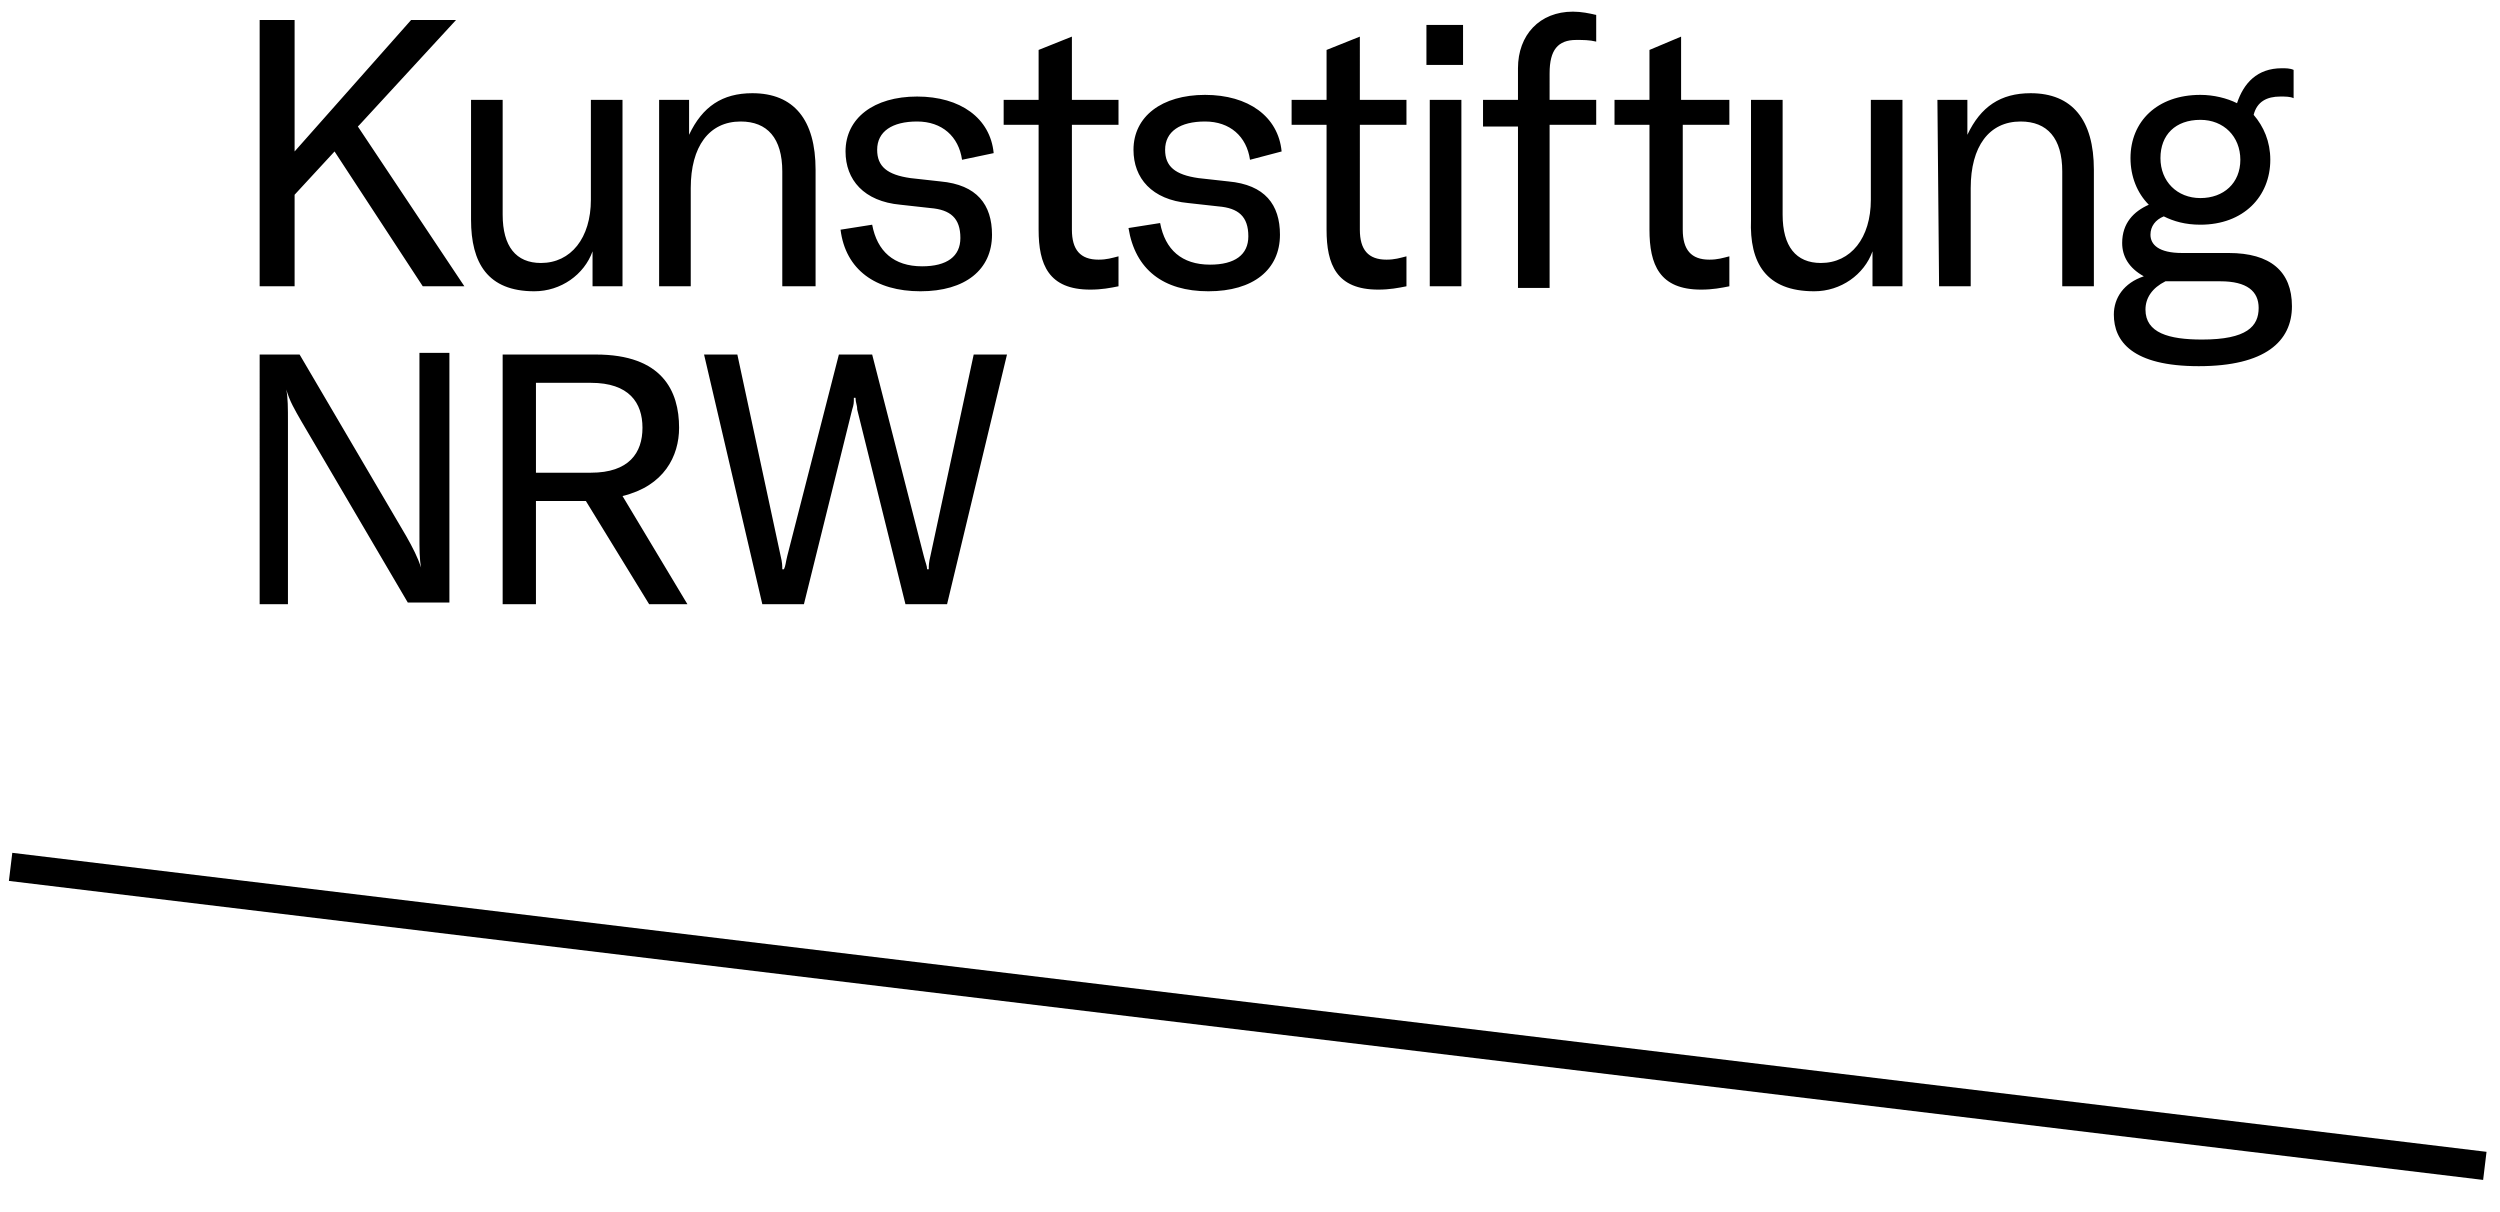
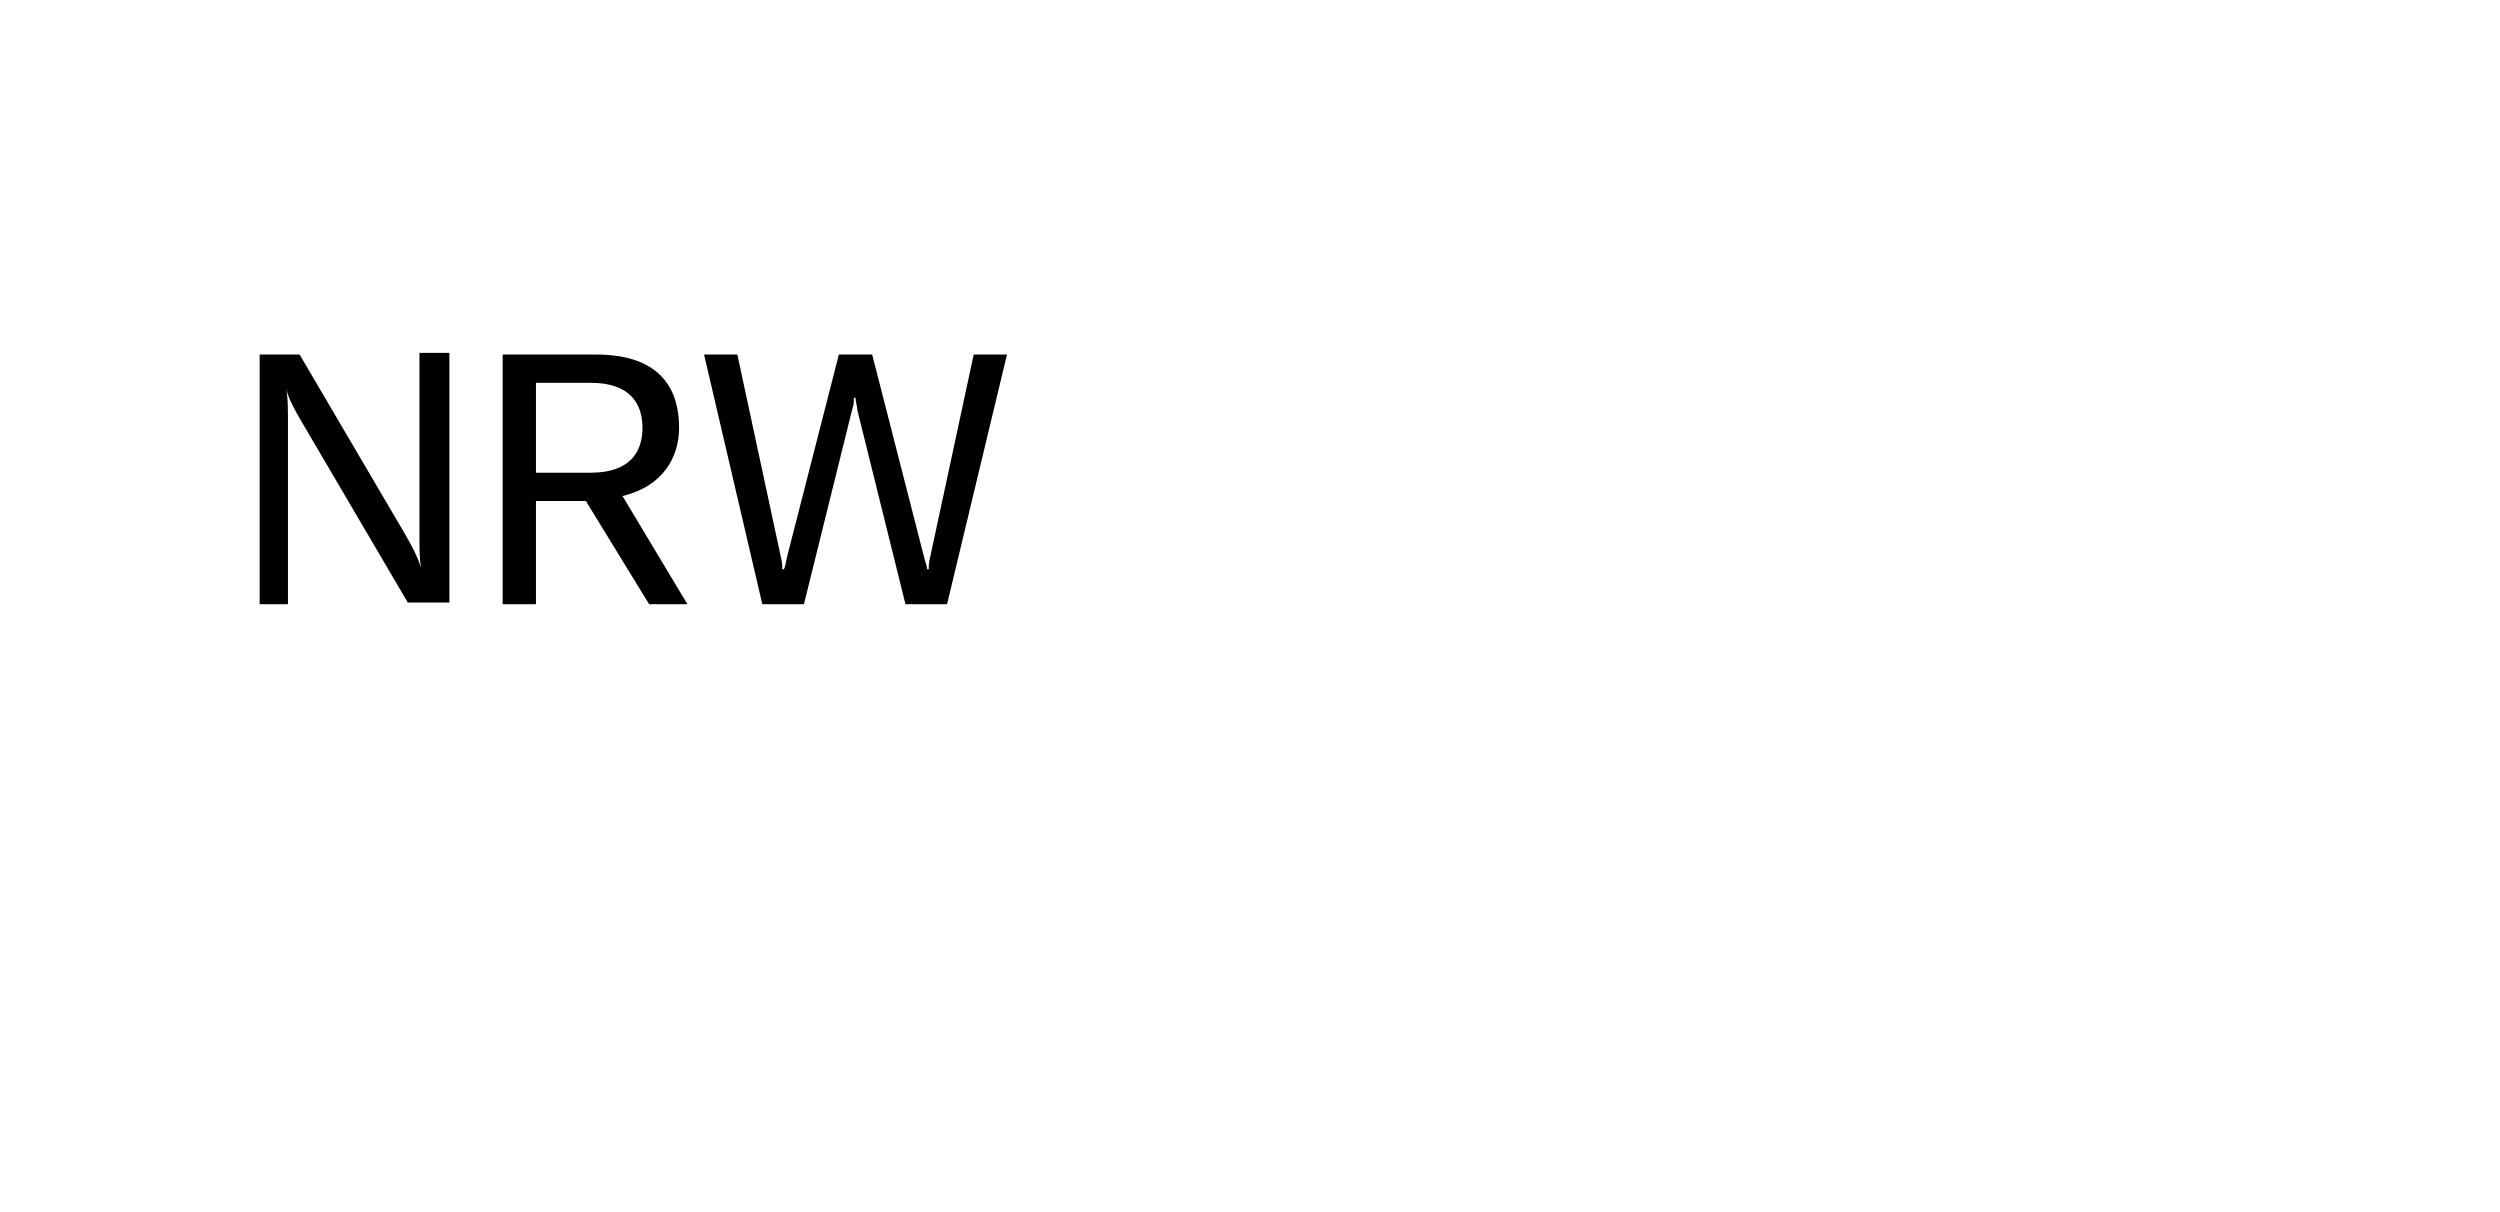
<svg xmlns="http://www.w3.org/2000/svg" version="1.1" id="Ebene_1" x="0px" y="0px" viewBox="0 0 150.2 72.8" style="enable-background:new 0 0 150.2 72.8;" xml:space="preserve">
-   <rect x="74.1" y="-13.8" transform="matrix(0.12 -0.993 0.993 0.12 5.346 128.163)" width="1.7" height="149.7" />
  <path d="M45.8,36.3h2.5l2.9-11.7c0.1-0.3,0.1-0.4,0.1-0.7h0.1c0,0.3,0.1,0.4,0.1,0.7l2.9,11.7h2.5l3.6-15h-2l-2.6,12.1  c-0.1,0.4-0.1,0.6-0.1,0.8h-0.1c0-0.2-0.1-0.4-0.2-0.8l-3.1-12.1h-2l-3.1,12.1c-0.1,0.4-0.1,0.6-0.2,0.8H47c0-0.2,0-0.4-0.1-0.8  l-2.6-12.1h-2L45.8,36.3z M32.2,23h3.3c2.3,0,3.1,1.2,3.1,2.7c0,1.5-0.8,2.7-3.1,2.7h-3.3V23z M39,36.3h2.3l-3.9-6.5  c2.5-0.6,3.4-2.4,3.4-4.1c0-2.2-1-4.4-5-4.4h-5.6v15h2v-6.2h3L39,36.3z M15.5,36.3h1.8V25.4c0-0.9,0-1.5-0.1-2h0  c0.2,0.7,0.5,1.2,0.9,1.9l6.4,10.9H27v-15h-1.8v10.9c0,0.9,0,1.5,0.1,2h0c-0.2-0.6-0.5-1.2-0.9-1.9L18,21.3h-2.4V36.3z" />
-   <path d="M133.4,16.9c1.6,0,2.3,0.6,2.3,1.6c0,1.1-0.7,1.9-3.4,1.9c-2,0-3.4-0.4-3.4-1.8c0-0.7,0.4-1.3,1.2-1.7c0.3,0,0.6,0,0.9,0  L133.4,16.9L133.4,16.9z M132.2,11.9c-1.4,0-2.4-1-2.4-2.4c0-1.4,0.9-2.3,2.4-2.3c1.4,0,2.4,1,2.4,2.4S133.6,11.9,132.2,11.9   M137,5.8c0.3,0,0.6,0,0.8,0.1V4.2c-0.2-0.1-0.5-0.1-0.7-0.1c-1.5,0-2.3,0.9-2.7,2.1c-0.6-0.3-1.4-0.5-2.2-0.5  c-2.6,0-4.2,1.6-4.2,3.8c0,1.1,0.4,2.1,1.1,2.8c-0.9,0.4-1.6,1.1-1.6,2.3c0,0.8,0.4,1.5,1.3,2c-1.2,0.4-1.8,1.3-1.8,2.3  c0,1.6,1.1,3.1,5.1,3.1c4,0,5.6-1.5,5.6-3.6s-1.3-3.2-3.8-3.2h-2.8c-1.4,0-1.9-0.5-1.9-1.1c0-0.5,0.3-0.9,0.8-1.1  c0.6,0.3,1.3,0.5,2.2,0.5c2.6,0,4.2-1.7,4.2-3.9c0-1.1-0.4-2-1-2.7C135.6,6.1,136.2,5.8,137,5.8 M116.5,17.2h1.9v-5.9  c0-2.5,1.1-4,3-4c1.6,0,2.5,1,2.5,3v6.9h1.9v-7c0-3-1.3-4.6-3.8-4.6c-1.8,0-3,0.8-3.8,2.5V6h-1.8L116.5,17.2L116.5,17.2z M109,17.5  c1.6,0,3-1,3.5-2.4v2.1h1.8V6h-1.9V12c0,2.3-1.2,3.8-3,3.8c-1.5,0-2.3-1-2.3-2.9V6h-1.9v7.2C105.1,15.8,106.1,17.5,109,17.5 M97,7.5  h2.1v6.3c0,2.1,0.6,3.6,3.1,3.6c0.7,0,1.2-0.1,1.7-0.2v-1.8c-0.4,0.1-0.7,0.2-1.2,0.2c-1.1,0-1.6-0.6-1.6-1.8V7.5h2.8V6H101V2.2  L99.1,3v3H97L97,7.5L97,7.5z M95.9,6h-2.8V4.4c0-1.4,0.5-2,1.6-2c0.4,0,0.8,0,1.2,0.1V0.9c-0.4-0.1-0.9-0.2-1.4-0.2  c-2,0-3.3,1.4-3.3,3.4V6h-2.1v1.6h2.1v9.7h1.9V7.5h2.8L95.9,6L95.9,6z M85.9,17.2h1.9V6h-1.9V17.2z M85.7,3.9h2.2V1.5h-2.2V3.9z   M77.6,7.5h2.1v6.3c0,2.1,0.6,3.6,3.1,3.6c0.7,0,1.2-0.1,1.7-0.2v-1.8c-0.4,0.1-0.7,0.2-1.2,0.2c-1.1,0-1.6-0.6-1.6-1.8V7.5h2.8V6  h-2.8V2.2L79.7,3v3h-2.1V7.5z M72.6,17.5c2.7,0,4.3-1.3,4.3-3.4c0-1.8-0.9-3-3.1-3.2L72,10.7c-1.4-0.2-2-0.7-2-1.7  c0-1.1,0.9-1.7,2.4-1.7c1.5,0,2.5,0.9,2.7,2.3L77,9.1c-0.2-2.1-2-3.4-4.6-3.4c-2.6,0-4.3,1.3-4.3,3.3c0,1.7,1.1,3,3.3,3.2l1.8,0.2  c1.2,0.1,1.8,0.6,1.8,1.8c0,1.1-0.8,1.7-2.3,1.7c-1.7,0-2.7-0.9-3-2.5l-1.9,0.3C68.2,16.2,69.9,17.5,72.6,17.5 M60.3,7.5h2.1v6.3  c0,2.1,0.6,3.6,3.1,3.6c0.7,0,1.2-0.1,1.7-0.2v-1.8c-0.4,0.1-0.7,0.2-1.2,0.2c-1.1,0-1.6-0.6-1.6-1.8V7.5h2.8V6h-2.8V2.2L62.4,3v3  h-2.1V7.5 M55.3,17.5c2.7,0,4.3-1.3,4.3-3.4c0-1.8-0.9-3-3.1-3.2l-1.8-0.2c-1.4-0.2-2-0.7-2-1.7c0-1.1,0.9-1.7,2.4-1.7  c1.5,0,2.5,0.9,2.7,2.3l1.9-0.4c-0.2-2.1-2-3.4-4.6-3.4c-2.6,0-4.3,1.3-4.3,3.3c0,1.7,1.1,3,3.3,3.2l1.8,0.2  c1.2,0.1,1.8,0.6,1.8,1.8c0,1.1-0.8,1.7-2.3,1.7c-1.7,0-2.7-0.9-3-2.5l-1.9,0.3C50.8,16.2,52.6,17.5,55.3,17.5 M39.6,17.2h1.9v-5.9  c0-2.5,1.1-4,3-4c1.6,0,2.5,1,2.5,3v6.9H49v-7c0-3-1.3-4.6-3.8-4.6c-1.8,0-3,0.8-3.8,2.5V6h-1.8L39.6,17.2L39.6,17.2z M32.1,17.5  c1.6,0,3-1,3.5-2.4v2.1h1.8V6h-1.9V12c0,2.3-1.2,3.8-3,3.8c-1.5,0-2.3-1-2.3-2.9V6h-1.9v7.2C28.3,15.8,29.3,17.5,32.1,17.5   M25.4,17.2h2.5l-6.4-9.6l0.1-0.1l5.8-6.3h-2.7l-7,7.9V1.2h-2.1v16h2.1v-5.5l2.4-2.6L25.4,17.2L25.4,17.2z" />
</svg>